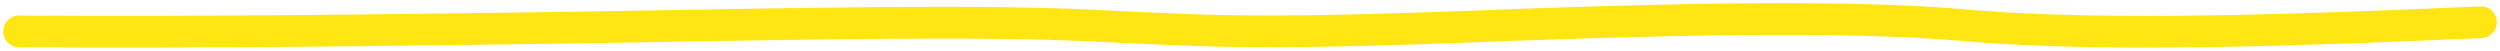
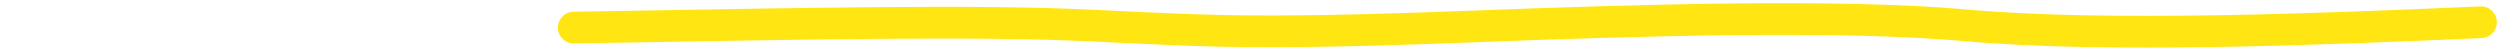
<svg xmlns="http://www.w3.org/2000/svg" fill="none" height="100%" overflow="visible" preserveAspectRatio="none" style="display: block;" viewBox="0 0 394 8" width="100%">
-   <path d="M391 3.505C365.716 4.612 332.156 5.975 309.752 3.987C289.97 2.232 258.756 3.145 231.217 4.207C222.976 4.525 208.423 5.038 196.246 4.923C184.894 4.816 175.129 4.051 165.194 3.773C144.63 3.197 110.508 4.068 90.428 4.348C61.052 4.757 33.755 5.132 3 4.95" id="Vector 10" stroke="#FFE613" stroke-linecap="round" stroke-width="5" />
+   <path d="M391 3.505C365.716 4.612 332.156 5.975 309.752 3.987C289.97 2.232 258.756 3.145 231.217 4.207C222.976 4.525 208.423 5.038 196.246 4.923C184.894 4.816 175.129 4.051 165.194 3.773C144.63 3.197 110.508 4.068 90.428 4.348" id="Vector 10" stroke="#FFE613" stroke-linecap="round" stroke-width="5" />
</svg>